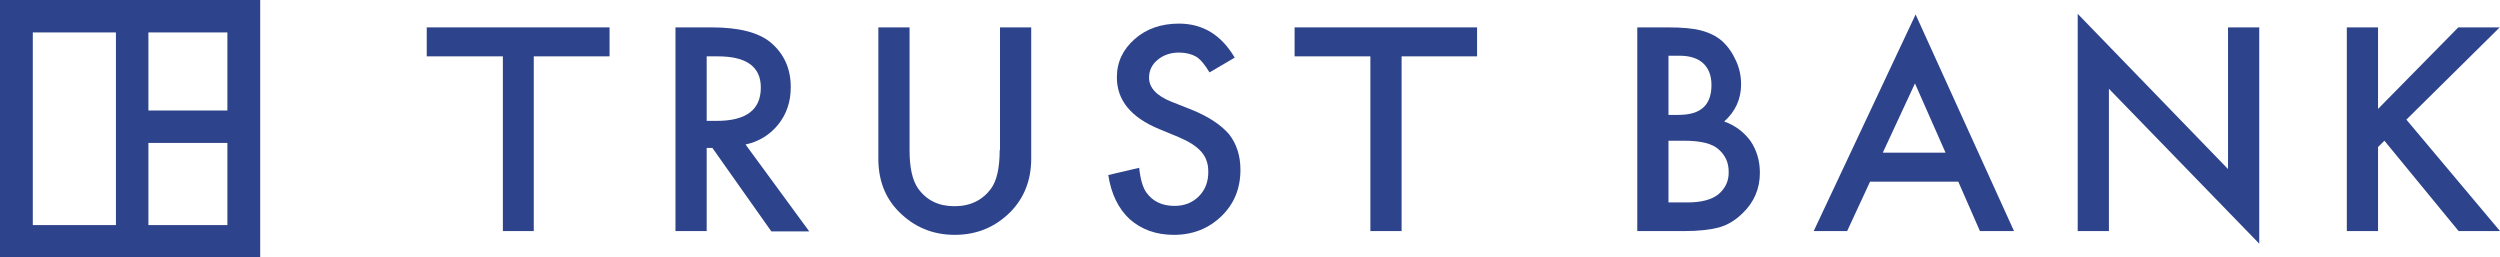
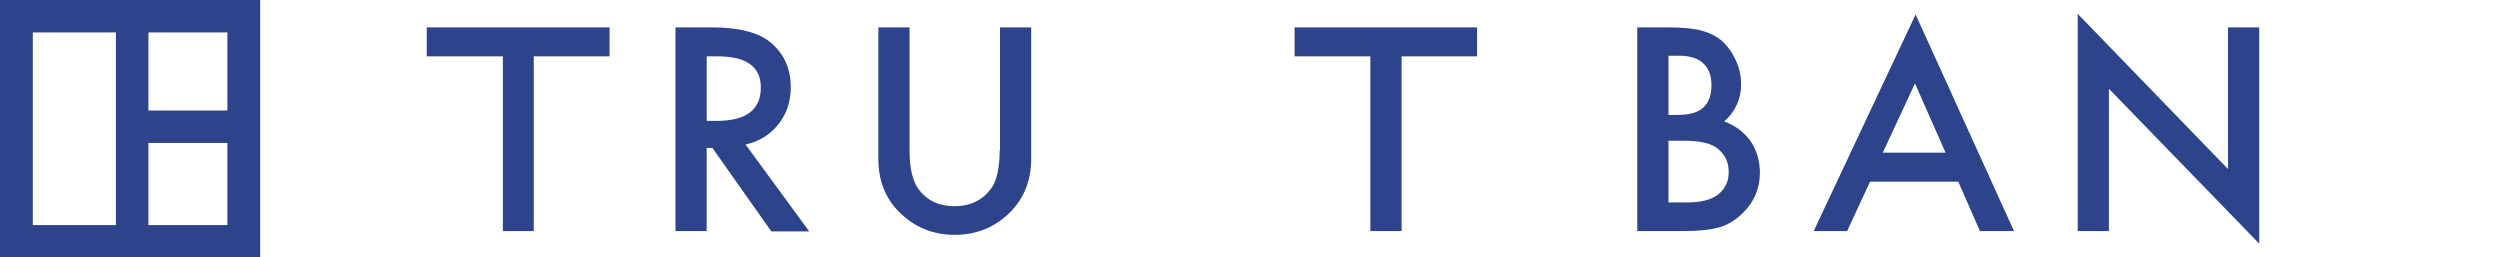
<svg xmlns="http://www.w3.org/2000/svg" width="243" height="25" viewbox="0 0 243 25" fill="none">
  <path d="M41.48 5.477H48.879V22.46H51.882V5.477H59.249V2.662H41.48V5.477Z" fill="#2D438B" />
  <path d="M75.655 12.087C76.46 11.077 76.862 9.883 76.862 8.476C76.862 6.67 76.212 5.232 74.912 4.131C73.736 3.151 71.816 2.662 69.185 2.662H65.656V22.46H68.69V14.382H69.247L74.974 22.491H78.657L72.466 14.045C73.767 13.77 74.85 13.096 75.655 12.087ZM68.69 11.781V5.477H69.773C72.559 5.477 73.952 6.487 73.952 8.506C73.952 10.679 72.528 11.75 69.65 11.75H68.69V11.781Z" fill="#2D438B" />
  <path d="M97.169 14.596C97.169 16.309 96.89 17.564 96.333 18.329C95.497 19.461 94.321 20.043 92.773 20.043C91.257 20.043 90.08 19.492 89.244 18.329C88.687 17.533 88.409 16.309 88.409 14.596V2.662H85.375V15.422C85.375 17.503 86.025 19.216 87.356 20.563C88.842 22.062 90.637 22.827 92.804 22.827C94.971 22.827 96.767 22.062 98.252 20.563C99.553 19.216 100.234 17.503 100.234 15.422V2.662H97.2V14.596H97.169Z" fill="#2D438B" />
-   <path d="M115.866 10.68L113.854 9.884C112.399 9.303 111.687 8.507 111.687 7.558C111.687 6.855 111.966 6.273 112.523 5.814C113.08 5.355 113.761 5.11 114.597 5.11C115.278 5.11 115.835 5.263 116.268 5.508C116.671 5.753 117.104 6.273 117.568 7.038L120.014 5.6C118.714 3.397 116.918 2.295 114.597 2.295C112.894 2.295 111.439 2.785 110.294 3.795C109.149 4.804 108.56 6.028 108.56 7.528C108.56 9.731 109.922 11.414 112.677 12.546L114.597 13.342C115.092 13.556 115.525 13.77 115.897 14.015C116.268 14.26 116.547 14.505 116.795 14.78C117.011 15.055 117.197 15.331 117.29 15.667C117.414 16.004 117.445 16.34 117.445 16.738C117.445 17.687 117.135 18.482 116.516 19.094C115.897 19.706 115.123 20.012 114.163 20.012C112.956 20.012 112.058 19.584 111.439 18.727C111.099 18.268 110.851 17.473 110.727 16.31L107.725 17.014C108.003 18.85 108.715 20.288 109.799 21.298C110.944 22.307 112.368 22.828 114.101 22.828C115.928 22.828 117.476 22.216 118.714 21.022C119.952 19.829 120.571 18.329 120.571 16.494C120.571 15.147 120.2 13.984 119.457 13.036C118.683 12.148 117.507 11.353 115.866 10.68Z" fill="#2D438B" />
  <path d="M125.834 5.477H133.201V22.46H136.235V5.477H143.571V2.662H125.834V5.477Z" fill="#2D438B" />
  <path d="M167.593 11.811C168.677 10.832 169.234 9.639 169.234 8.2C169.234 7.405 169.079 6.64 168.739 5.905C168.398 5.14 167.965 4.528 167.408 4.008C166.85 3.519 166.169 3.182 165.365 2.968C164.56 2.754 163.507 2.662 162.145 2.662H159.143V22.46H163.724C165.086 22.46 166.231 22.337 167.129 22.093C167.965 21.848 168.708 21.389 169.389 20.716C170.503 19.645 171.06 18.329 171.06 16.799C171.06 15.606 170.751 14.596 170.132 13.678C169.482 12.821 168.646 12.178 167.593 11.811ZM162.176 5.416H163.229C164.25 5.416 165.024 5.661 165.55 6.15C166.077 6.64 166.355 7.344 166.355 8.262C166.355 9.21 166.108 9.945 165.581 10.434C165.055 10.924 164.25 11.169 163.105 11.169H162.176V5.416ZM167.036 18.88C166.386 19.4 165.396 19.675 164.034 19.675H162.176V13.678H163.693C165.303 13.678 166.448 13.953 167.067 14.535C167.717 15.116 168.027 15.82 168.027 16.677C168.058 17.564 167.717 18.298 167.036 18.88Z" fill="#2D438B" />
  <path d="M176.291 22.461H179.541L181.77 17.656H190.345L192.45 22.461H195.762L186.197 1.408L176.291 22.461ZM183.008 14.841L186.135 8.109L189.107 14.841H183.008Z" fill="#2D438B" />
  <path d="M216.564 16.432L201.953 1.346V22.46H204.987V8.629L219.598 23.684V2.662H216.564V16.432Z" fill="#2D438B" />
-   <path d="M233.9 11.628L242.97 2.662H238.946L231.145 10.587V2.662H228.111V22.46H231.145V14.29L231.764 13.678L238.977 22.46H243.001L233.9 11.628Z" fill="#2D438B" />
  <path d="M0 25H25.291V0H0V25ZM14.425 3.152H22.102V10.741H14.425V3.152ZM14.425 13.892H22.102V21.879H14.425V13.892ZM3.188 3.152H11.268V21.879H3.188V3.152Z" fill="#2D438B" />
</svg>